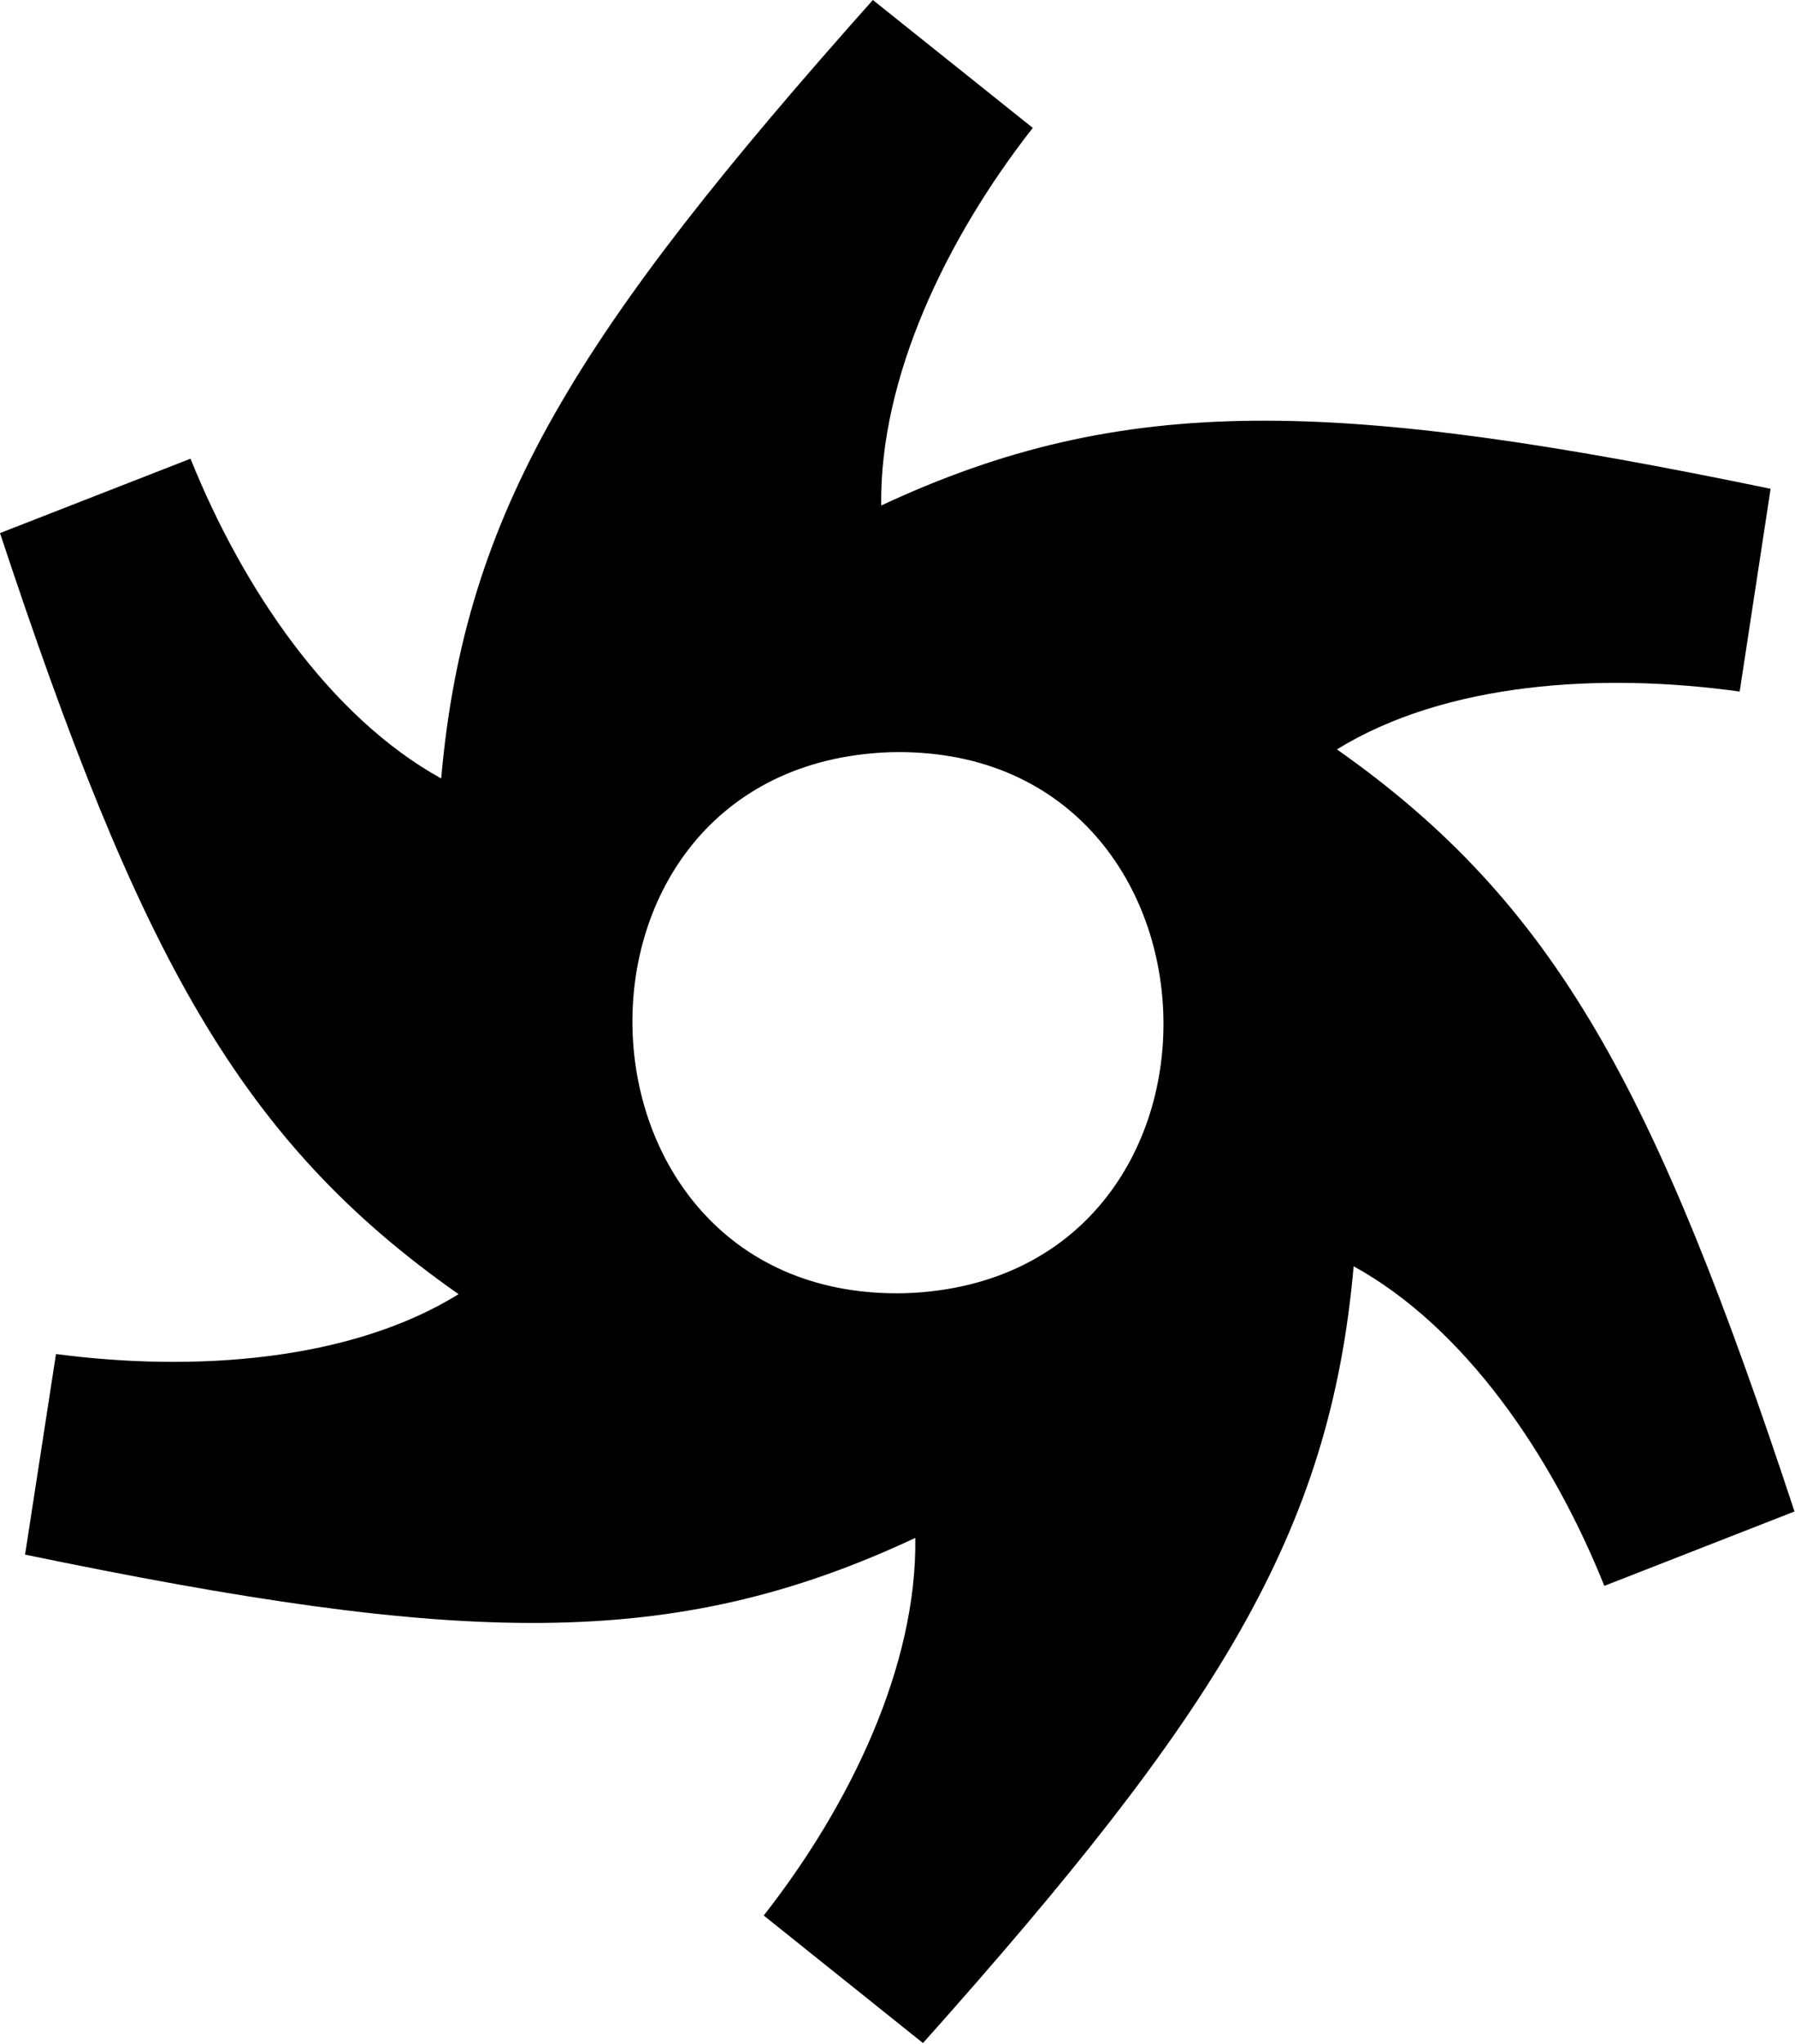
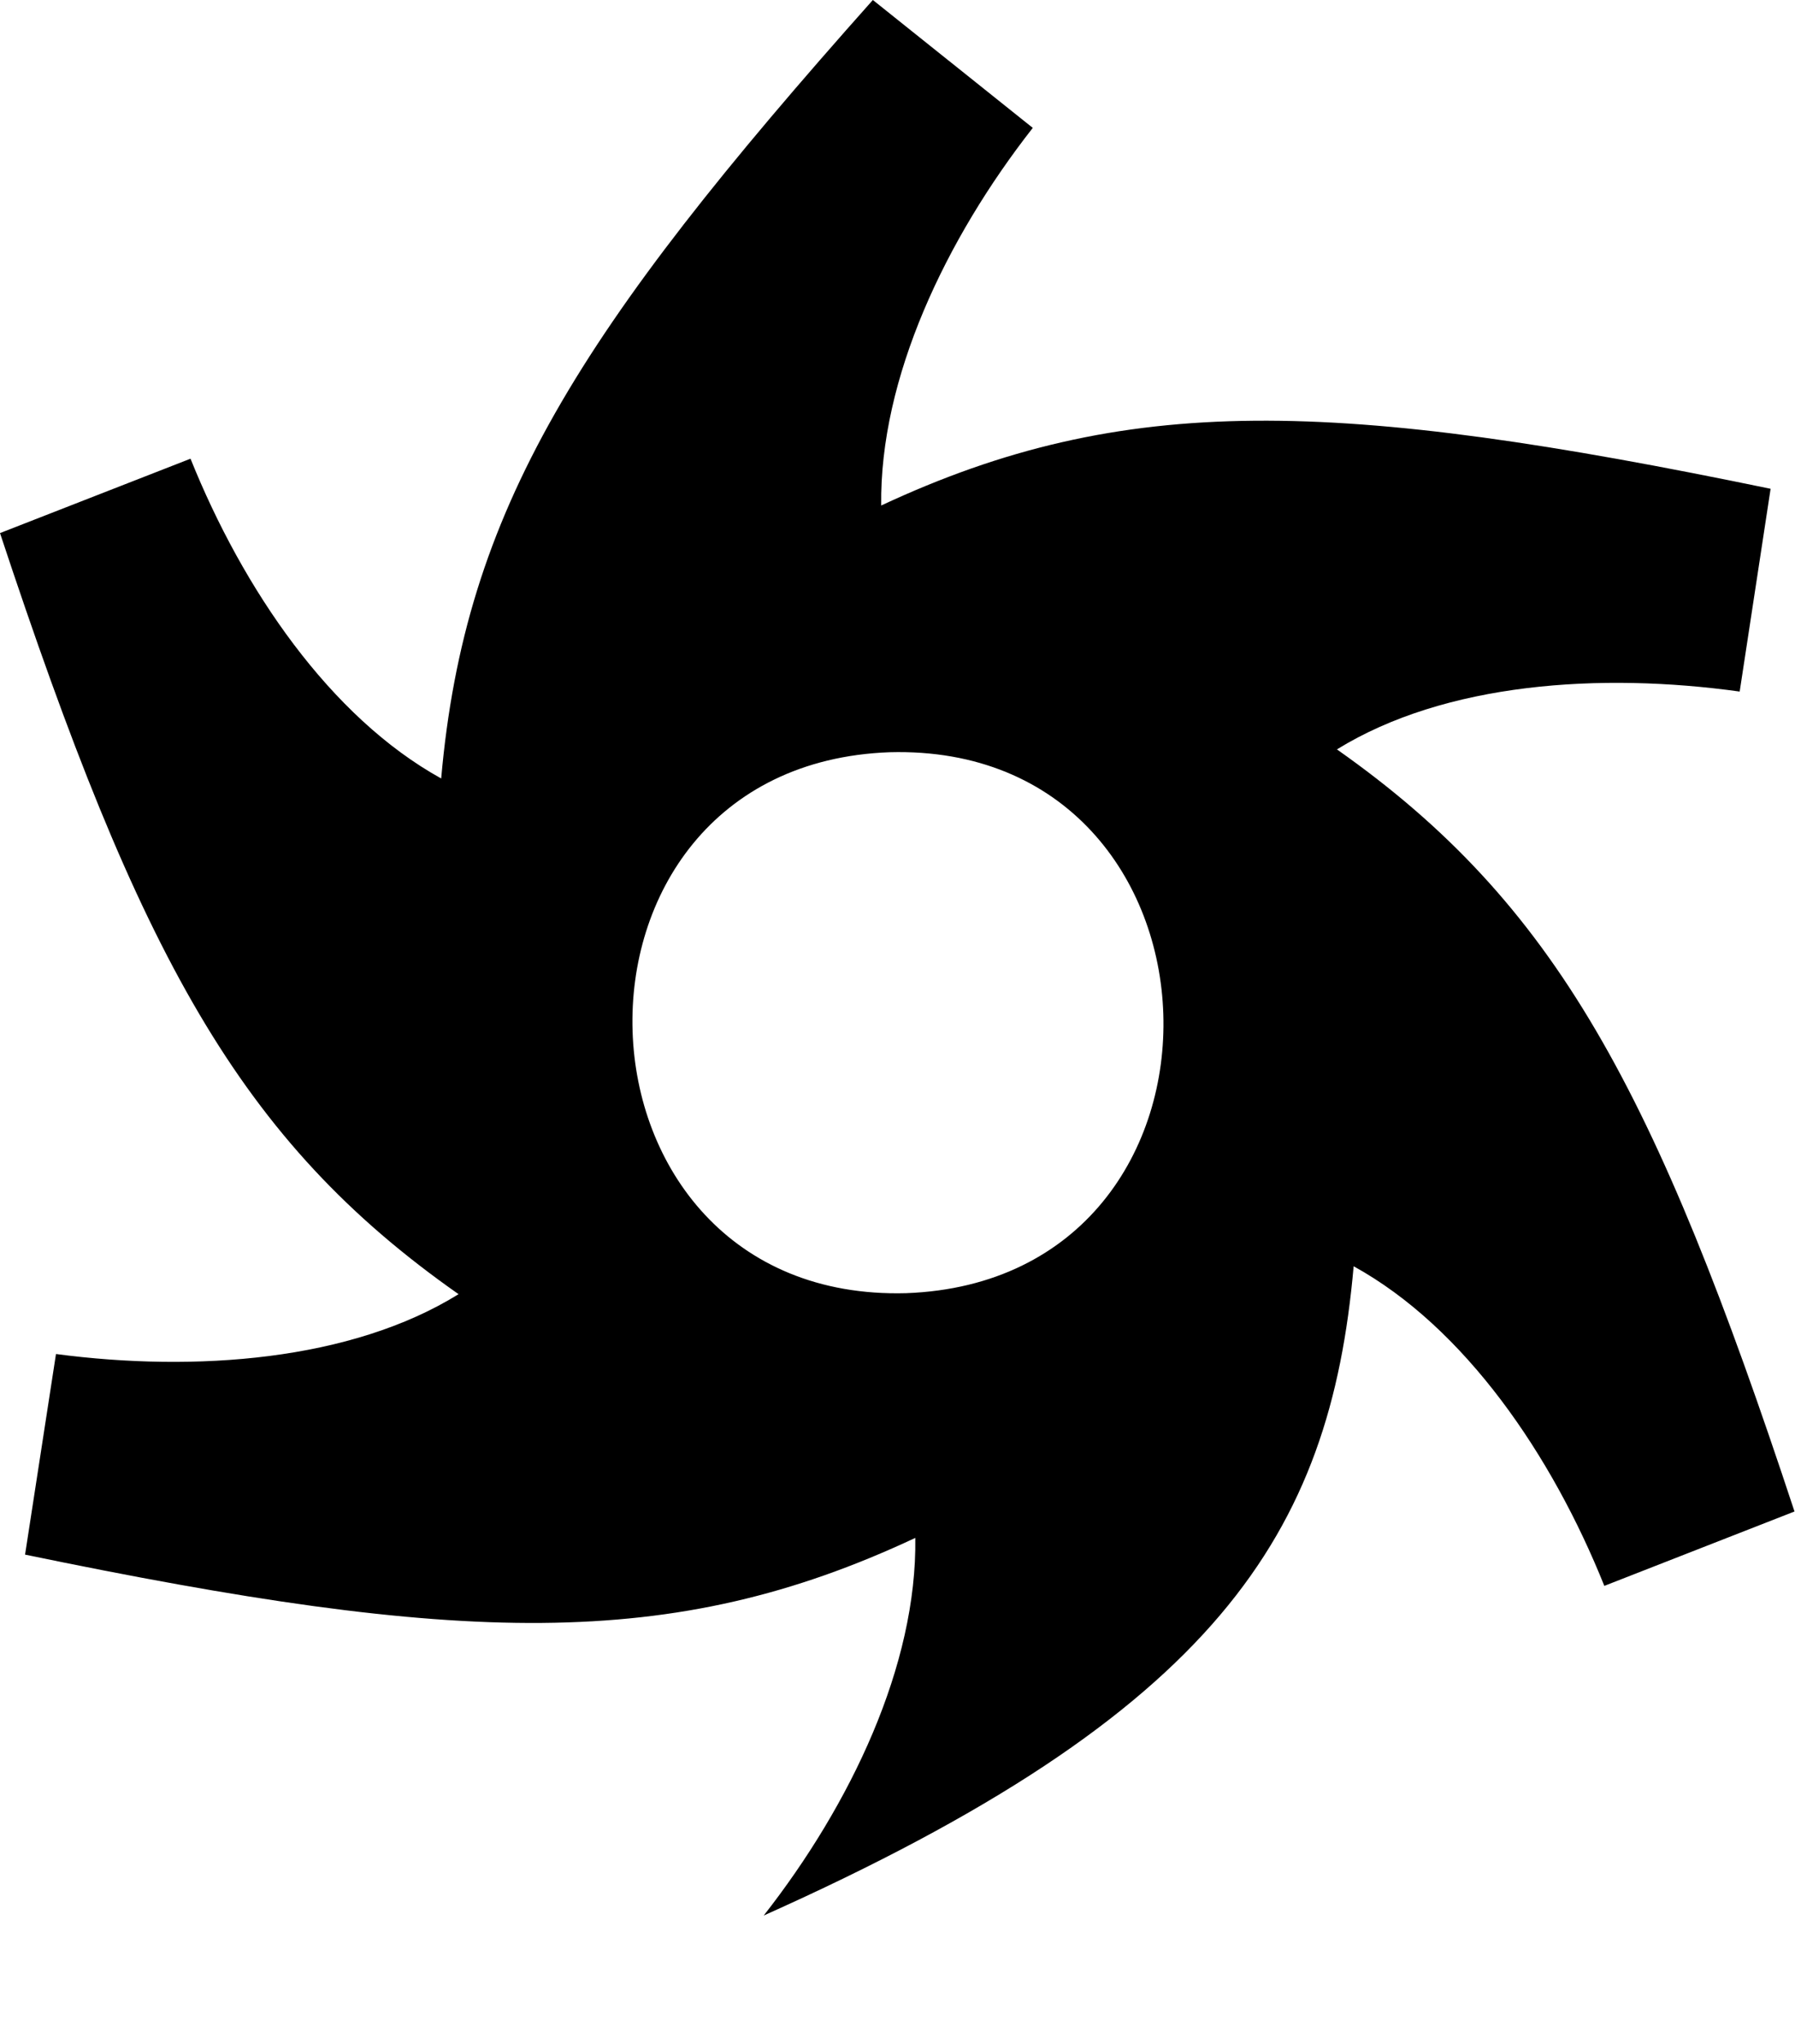
<svg xmlns="http://www.w3.org/2000/svg" id="svg3258" viewBox="0 0 107.41 122.26">
-   <path id="path4226" d="M52.23,0C34.56,19.84,27.81,30.54,26.4,46.57c-6.65-3.68-11.86-11.32-15-19.13L0,31.89C8.34,57.09,14.29,68.2,27.44,77.42,21,81.41,11.69,82.1,3.35,81L1.5,93c26.05,5.39,38.67,5.84,53.27-1,.11,7.62-3.86,15.94-9.07,22.59l9.53,7.63C72.88,102.44,79.59,91.74,81,75.75c6.66,3.67,11.87,11.31,15,19.12l11.38-4.45C99.06,65.21,93.12,54.06,80,44.83c6.49-4,15.76-4.62,24.1-3.46l1.85-12.13c-26-5.38-38.64-5.81-53.22,1-.1-7.62,3.87-15.95,9.07-22.59L52.23,0Zm1,45c21.15-.58,22.2,31.57,1,32.36-21.15.58-22.19-31.58-1-32.36Z" />
+   <path id="path4226" d="M52.23,0C34.56,19.84,27.81,30.54,26.4,46.57c-6.65-3.68-11.86-11.32-15-19.13L0,31.89C8.34,57.09,14.29,68.2,27.44,77.42,21,81.41,11.69,82.1,3.35,81L1.5,93c26.05,5.39,38.67,5.84,53.27-1,.11,7.62-3.86,15.94-9.07,22.59C72.88,102.44,79.59,91.74,81,75.75c6.66,3.67,11.87,11.31,15,19.12l11.38-4.45C99.06,65.21,93.12,54.06,80,44.83c6.49-4,15.76-4.62,24.1-3.46l1.85-12.13c-26-5.38-38.64-5.81-53.22,1-.1-7.62,3.87-15.95,9.07-22.59L52.23,0Zm1,45c21.15-.58,22.2,31.57,1,32.36-21.15.58-22.19-31.58-1-32.36Z" />
</svg>